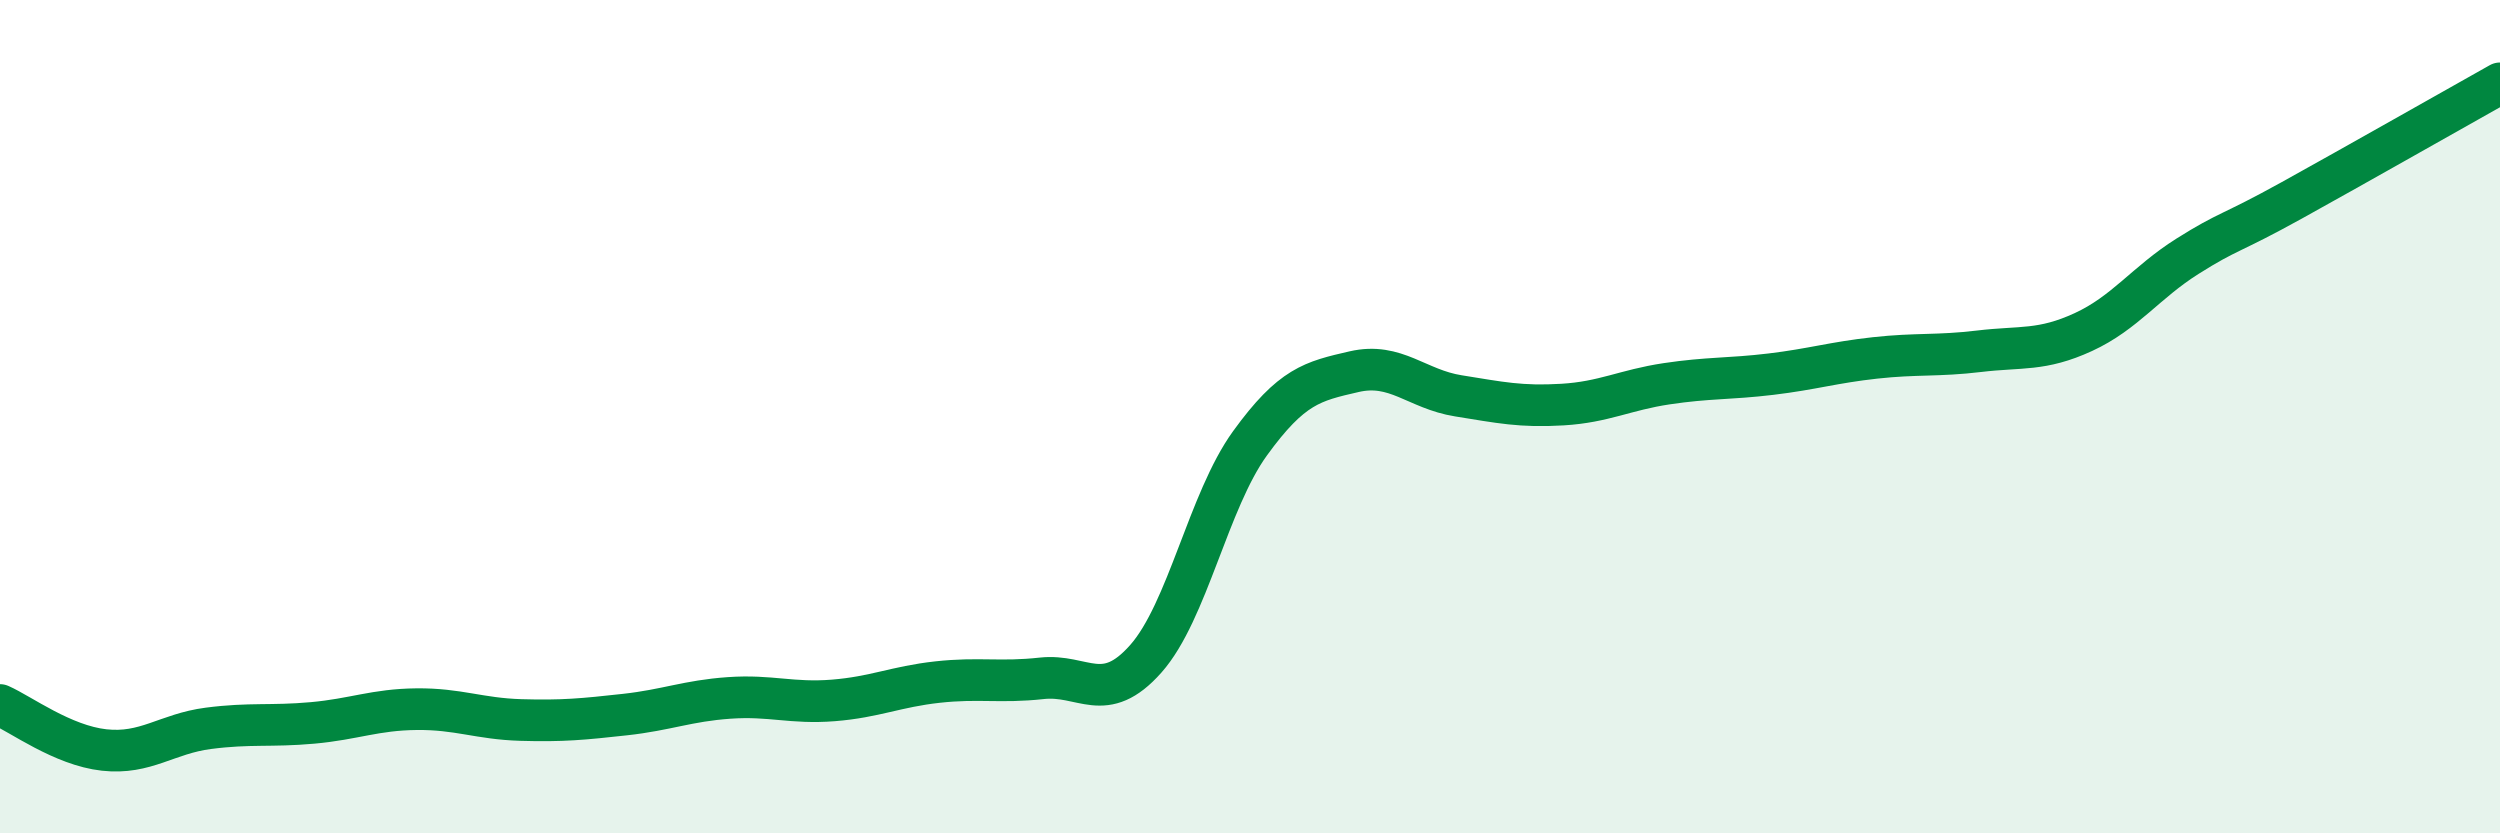
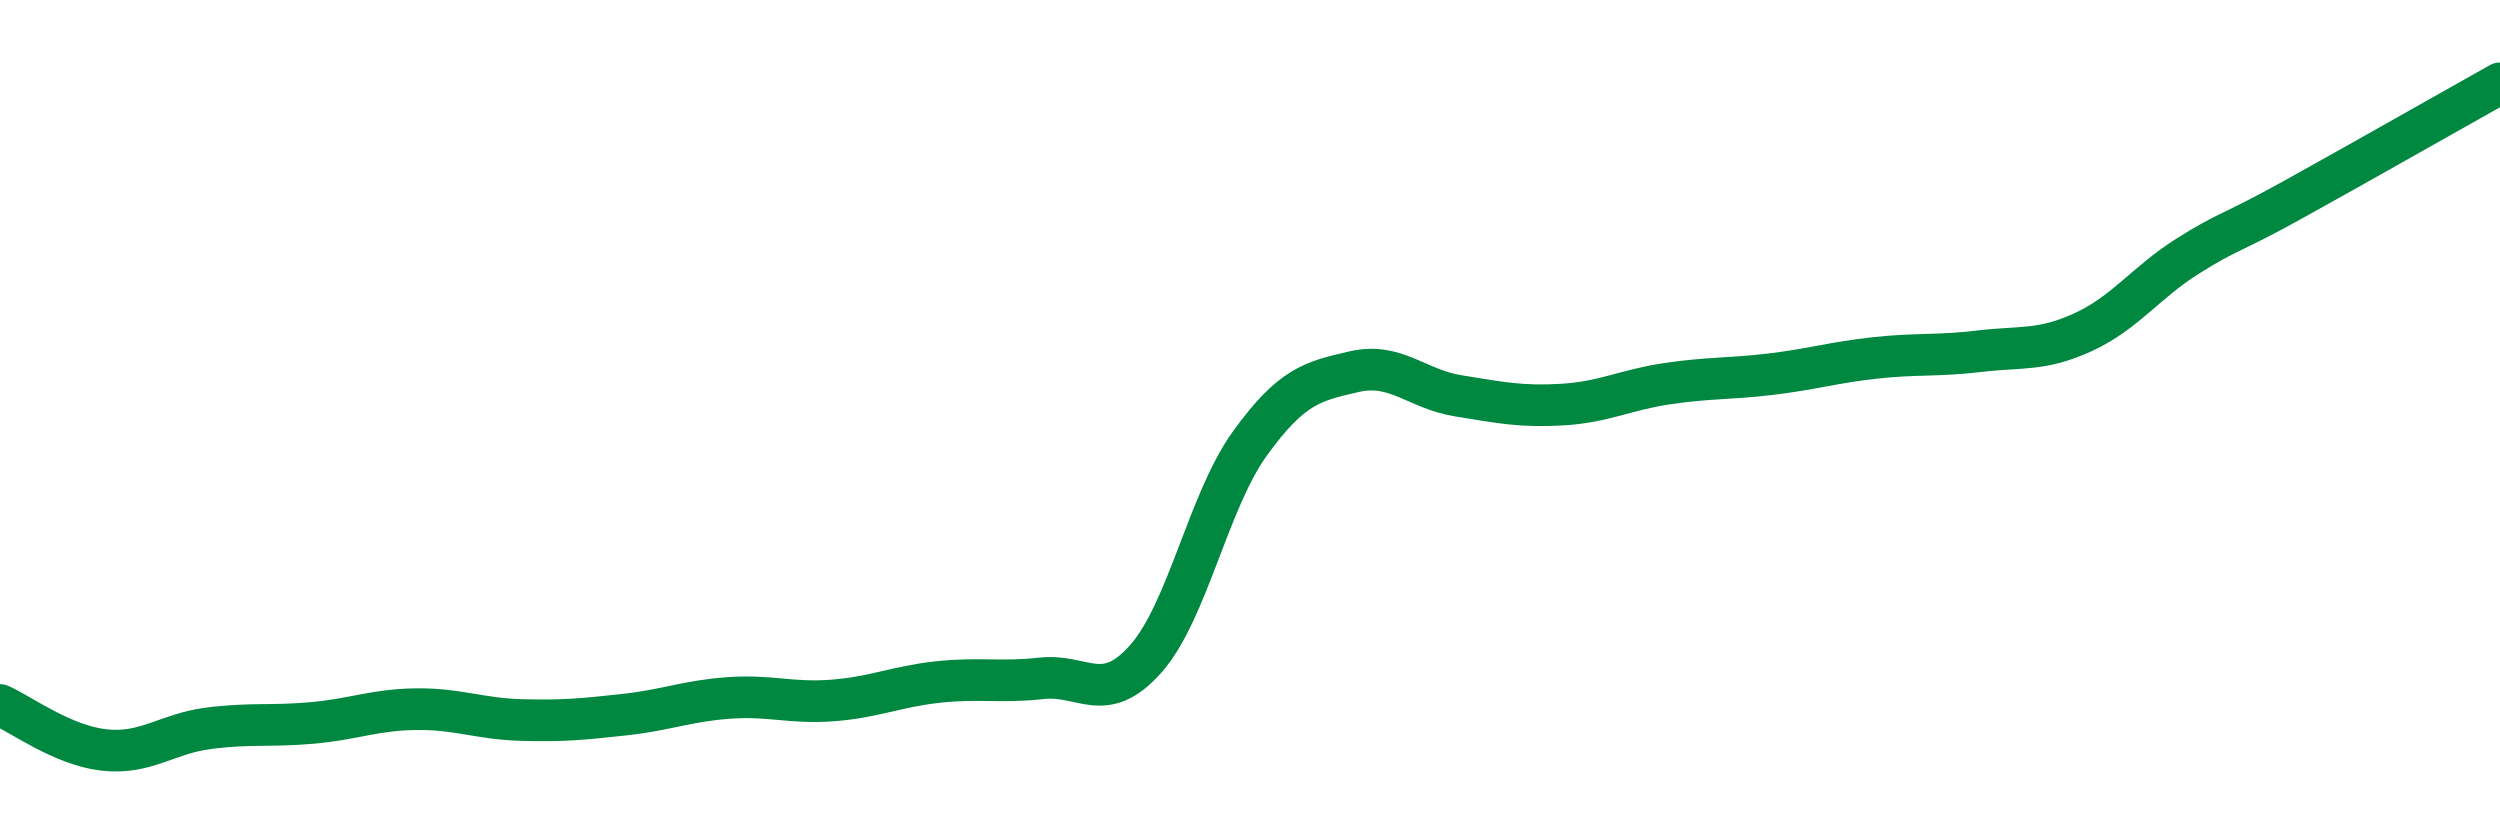
<svg xmlns="http://www.w3.org/2000/svg" width="60" height="20" viewBox="0 0 60 20">
-   <path d="M 0,16.92 C 0.5,17.14 1.5,17.89 2.5,18 C 3.5,18.11 4,17.61 5,17.48 C 6,17.35 6.5,17.44 7.5,17.35 C 8.5,17.26 9,17.03 10,17.02 C 11,17.01 11.5,17.25 12.5,17.28 C 13.5,17.31 14,17.26 15,17.15 C 16,17.04 16.5,16.82 17.5,16.75 C 18.5,16.68 19,16.89 20,16.81 C 21,16.73 21.5,16.48 22.5,16.37 C 23.5,16.26 24,16.39 25,16.28 C 26,16.17 26.5,16.94 27.5,15.81 C 28.5,14.68 29,12.02 30,10.64 C 31,9.26 31.5,9.15 32.5,8.92 C 33.5,8.69 34,9.34 35,9.5 C 36,9.66 36.5,9.77 37.5,9.71 C 38.5,9.65 39,9.36 40,9.21 C 41,9.06 41.5,9.1 42.5,8.98 C 43.5,8.86 44,8.7 45,8.59 C 46,8.48 46.5,8.55 47.5,8.43 C 48.5,8.31 49,8.43 50,7.97 C 51,7.51 51.5,6.78 52.5,6.15 C 53.5,5.52 53.5,5.64 55,4.81 C 56.5,3.98 59,2.56 60,2L60 20L0 20Z" fill="#008740" opacity="0.1" stroke-linecap="round" stroke-linejoin="round" />
  <path d="M 0,16.92 C 0.5,17.14 1.5,17.89 2.5,18 C 3.5,18.11 4,17.61 5,17.48 C 6,17.35 6.5,17.44 7.5,17.35 C 8.5,17.26 9,17.03 10,17.02 C 11,17.01 11.5,17.25 12.5,17.28 C 13.5,17.31 14,17.26 15,17.15 C 16,17.04 16.5,16.82 17.5,16.75 C 18.5,16.68 19,16.89 20,16.81 C 21,16.73 21.5,16.48 22.5,16.37 C 23.5,16.26 24,16.39 25,16.28 C 26,16.17 26.5,16.94 27.5,15.81 C 28.5,14.68 29,12.02 30,10.64 C 31,9.26 31.5,9.15 32.5,8.92 C 33.5,8.69 34,9.34 35,9.5 C 36,9.66 36.5,9.77 37.5,9.71 C 38.5,9.65 39,9.36 40,9.21 C 41,9.06 41.5,9.1 42.5,8.98 C 43.5,8.86 44,8.7 45,8.59 C 46,8.48 46.5,8.55 47.5,8.43 C 48.5,8.31 49,8.43 50,7.97 C 51,7.51 51.5,6.78 52.5,6.15 C 53.5,5.52 53.5,5.64 55,4.81 C 56.5,3.98 59,2.56 60,2" stroke="#008740" stroke-width="1" fill="none" stroke-linecap="round" stroke-linejoin="round" />
</svg>